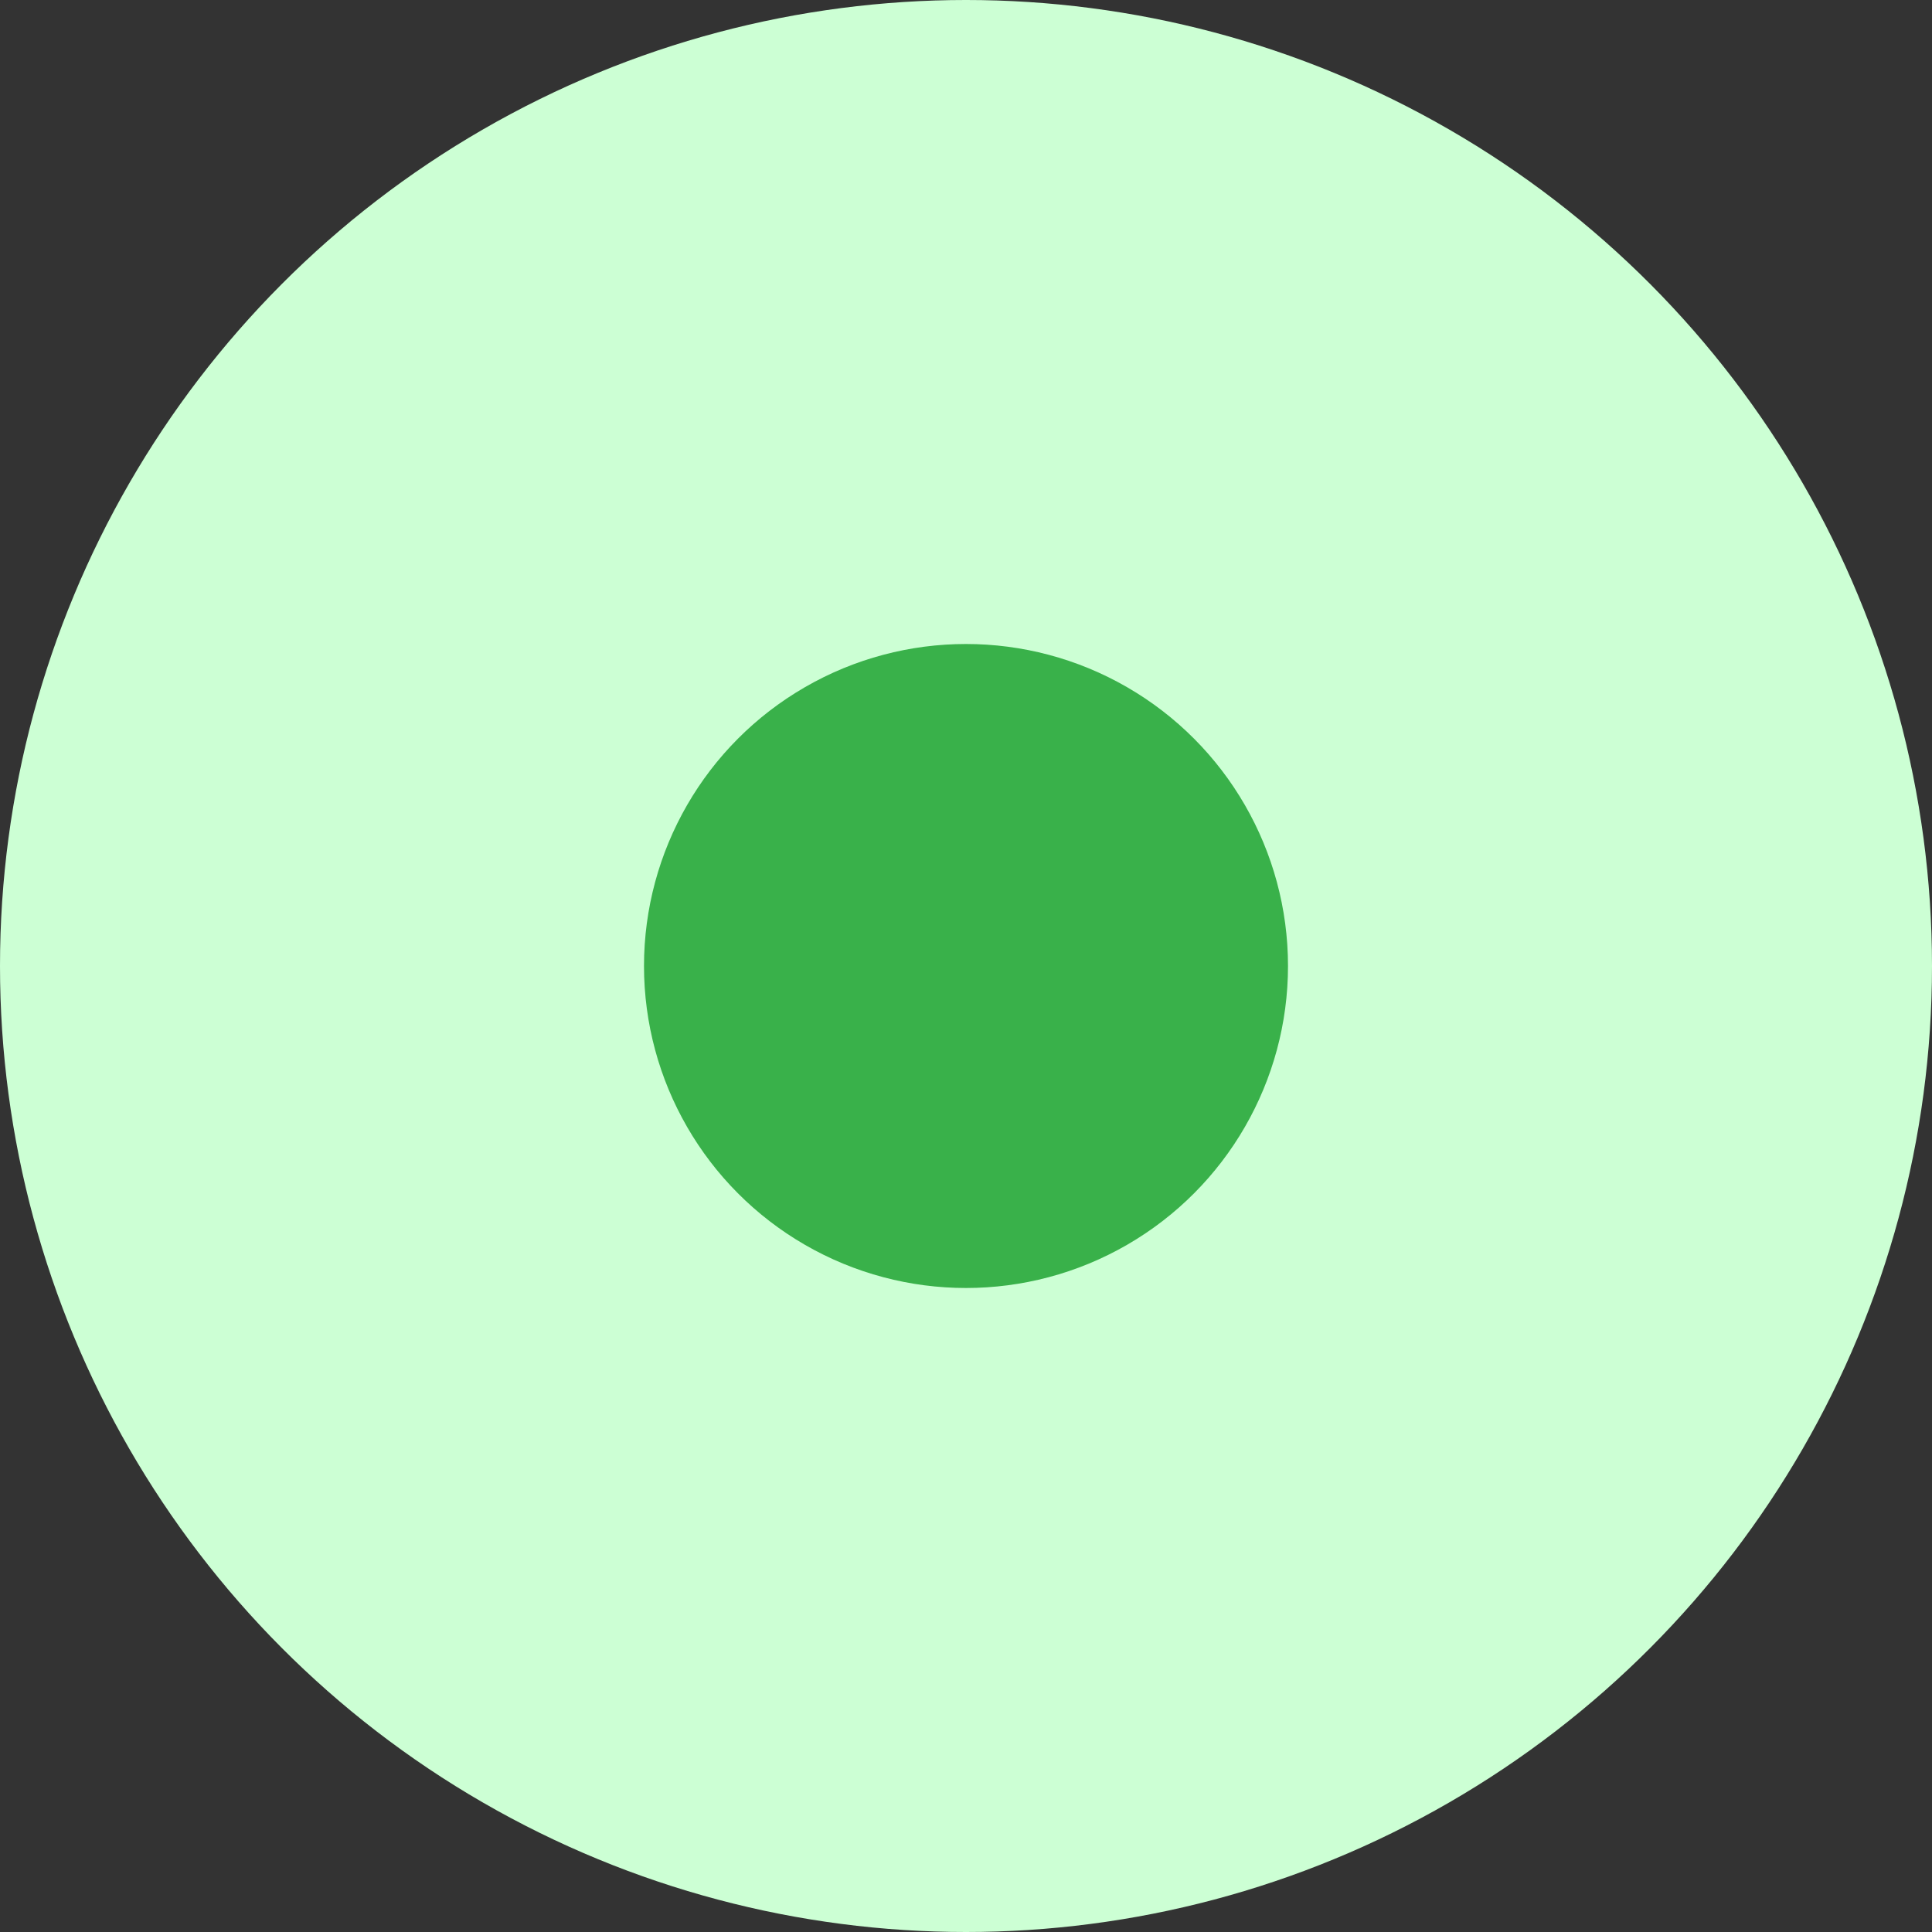
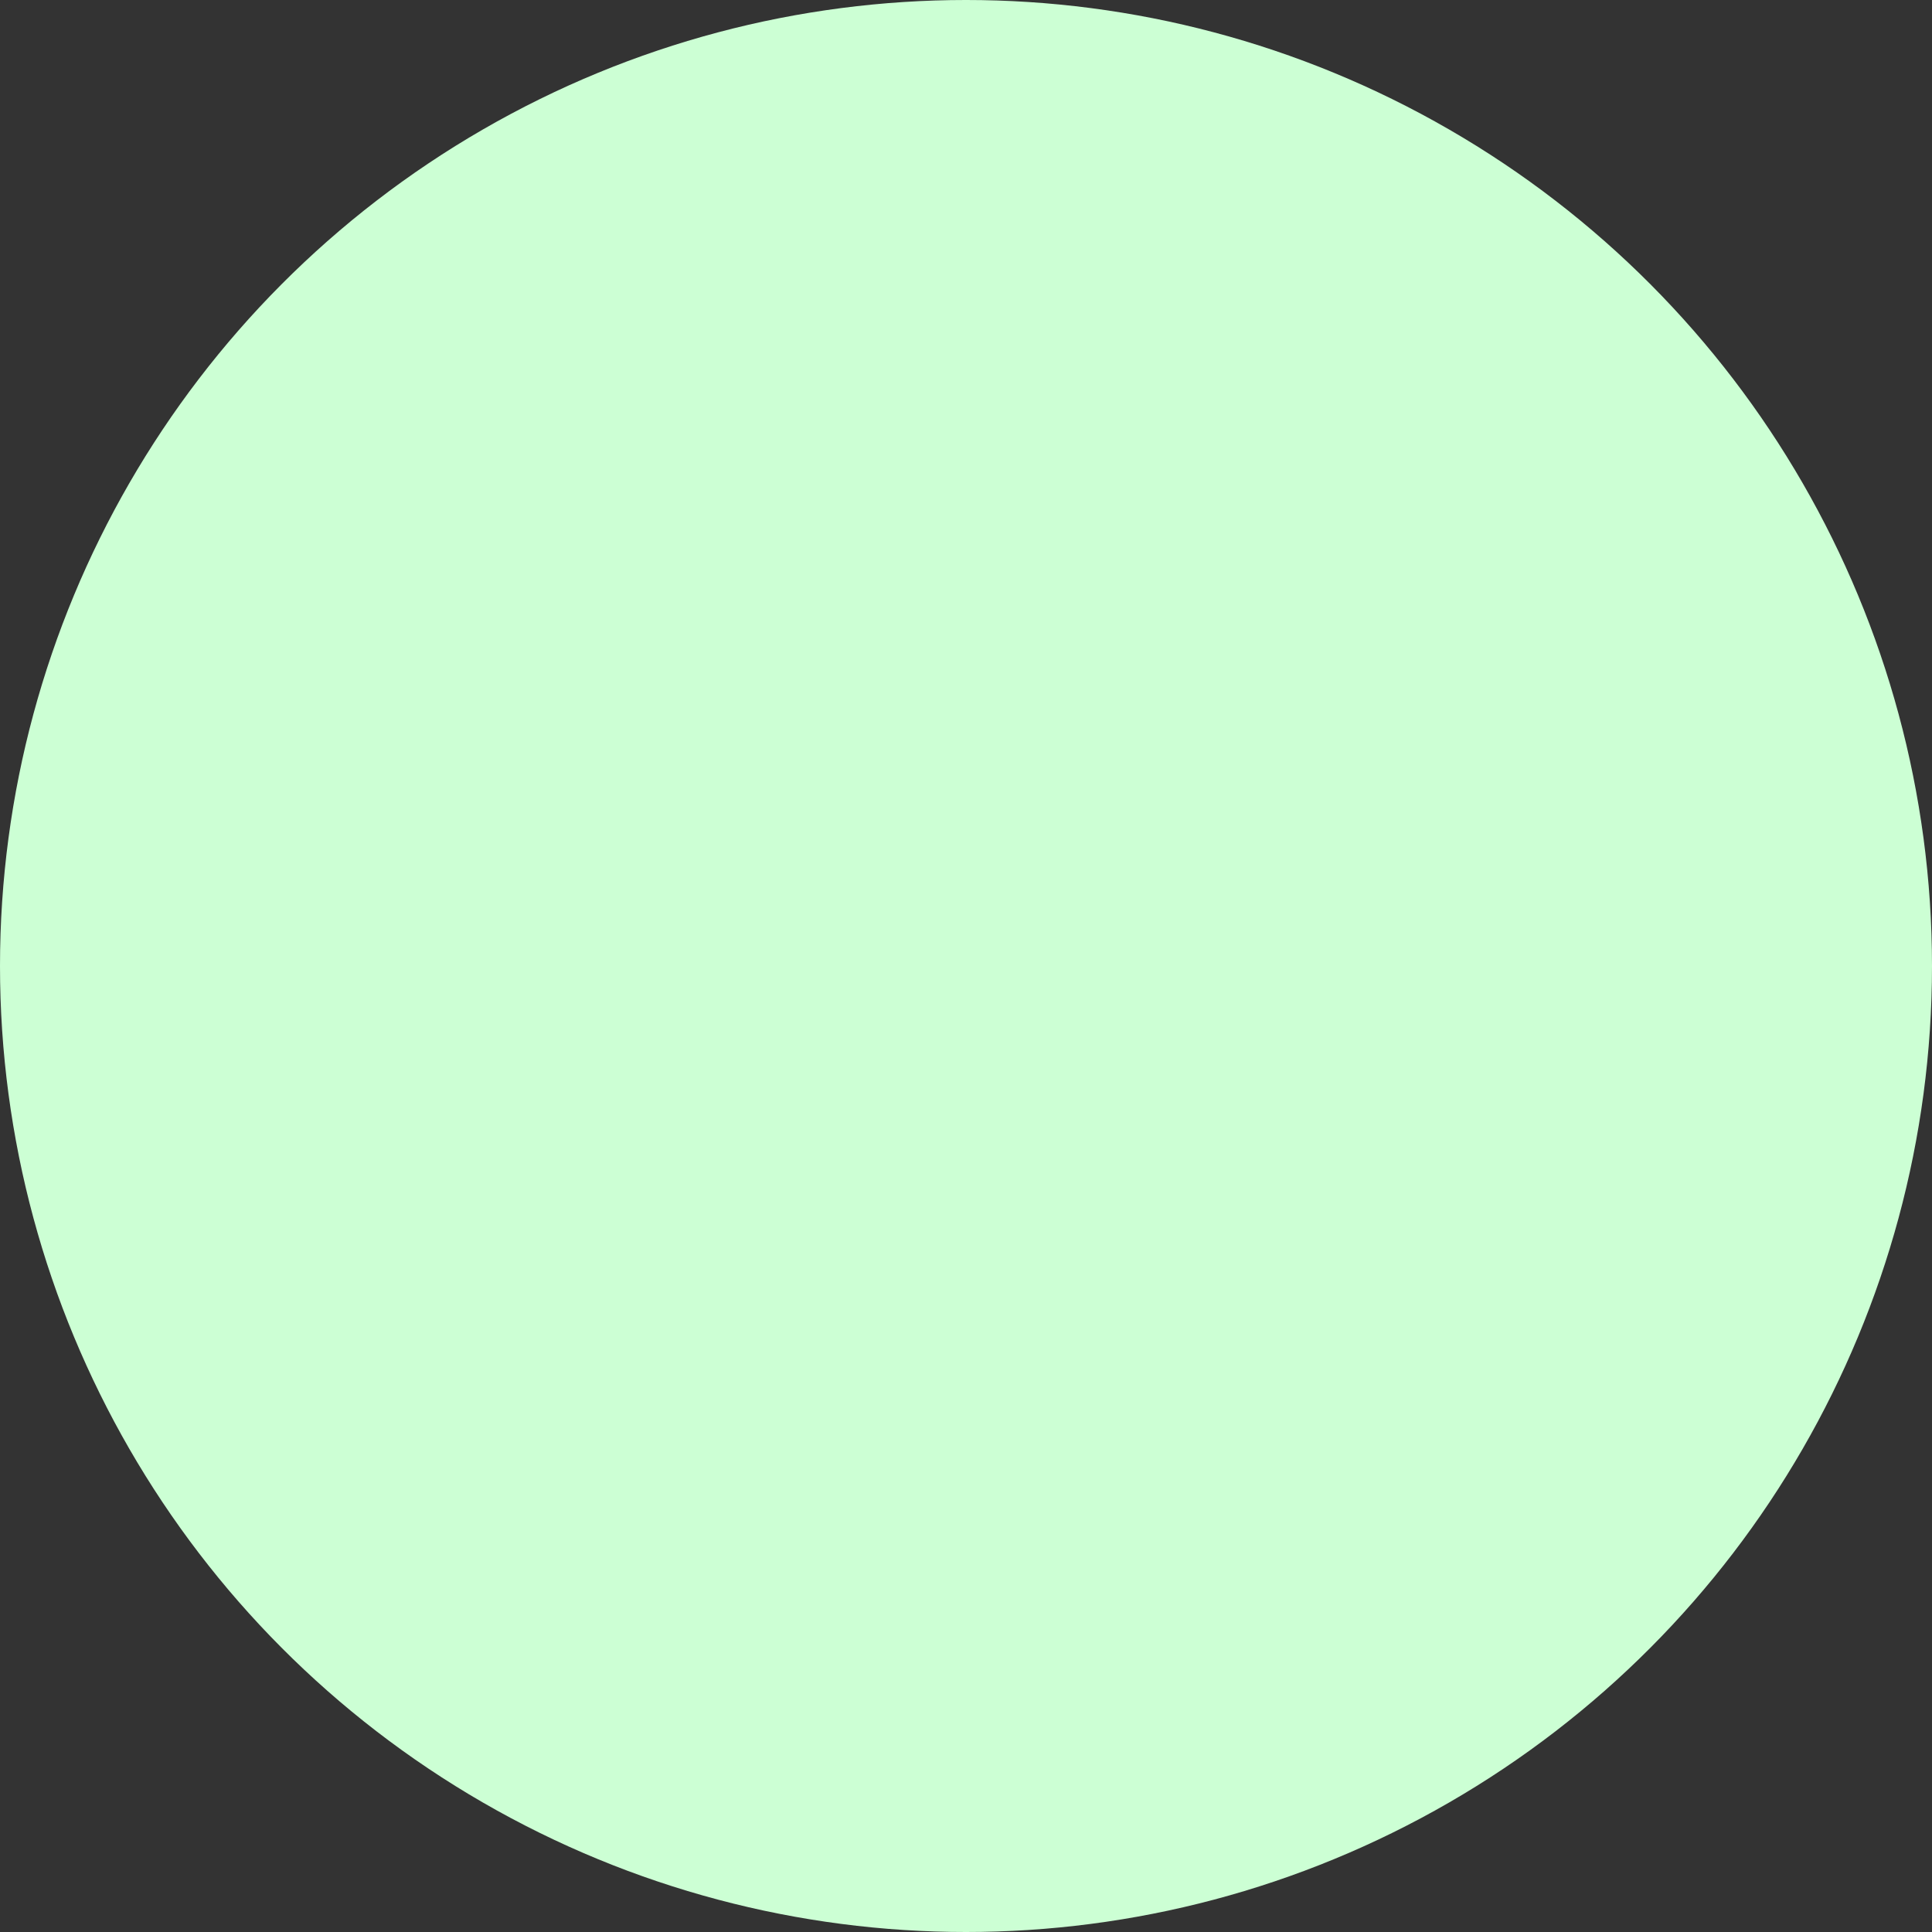
<svg xmlns="http://www.w3.org/2000/svg" width="18" height="18" viewBox="0 0 18 18" fill="none">
  <rect x="0" y="0" width="18" height="18" fill="#333333" stroke="none" />
  <g id="Group 2149">
    <circle id="Ellipse 29" cx="9" cy="9" r="9" fill="#CCFFD4" />
-     <circle id="Ellipse 30" cx="9" cy="9" r="3" fill="#39B14A" />
  </g>
</svg>